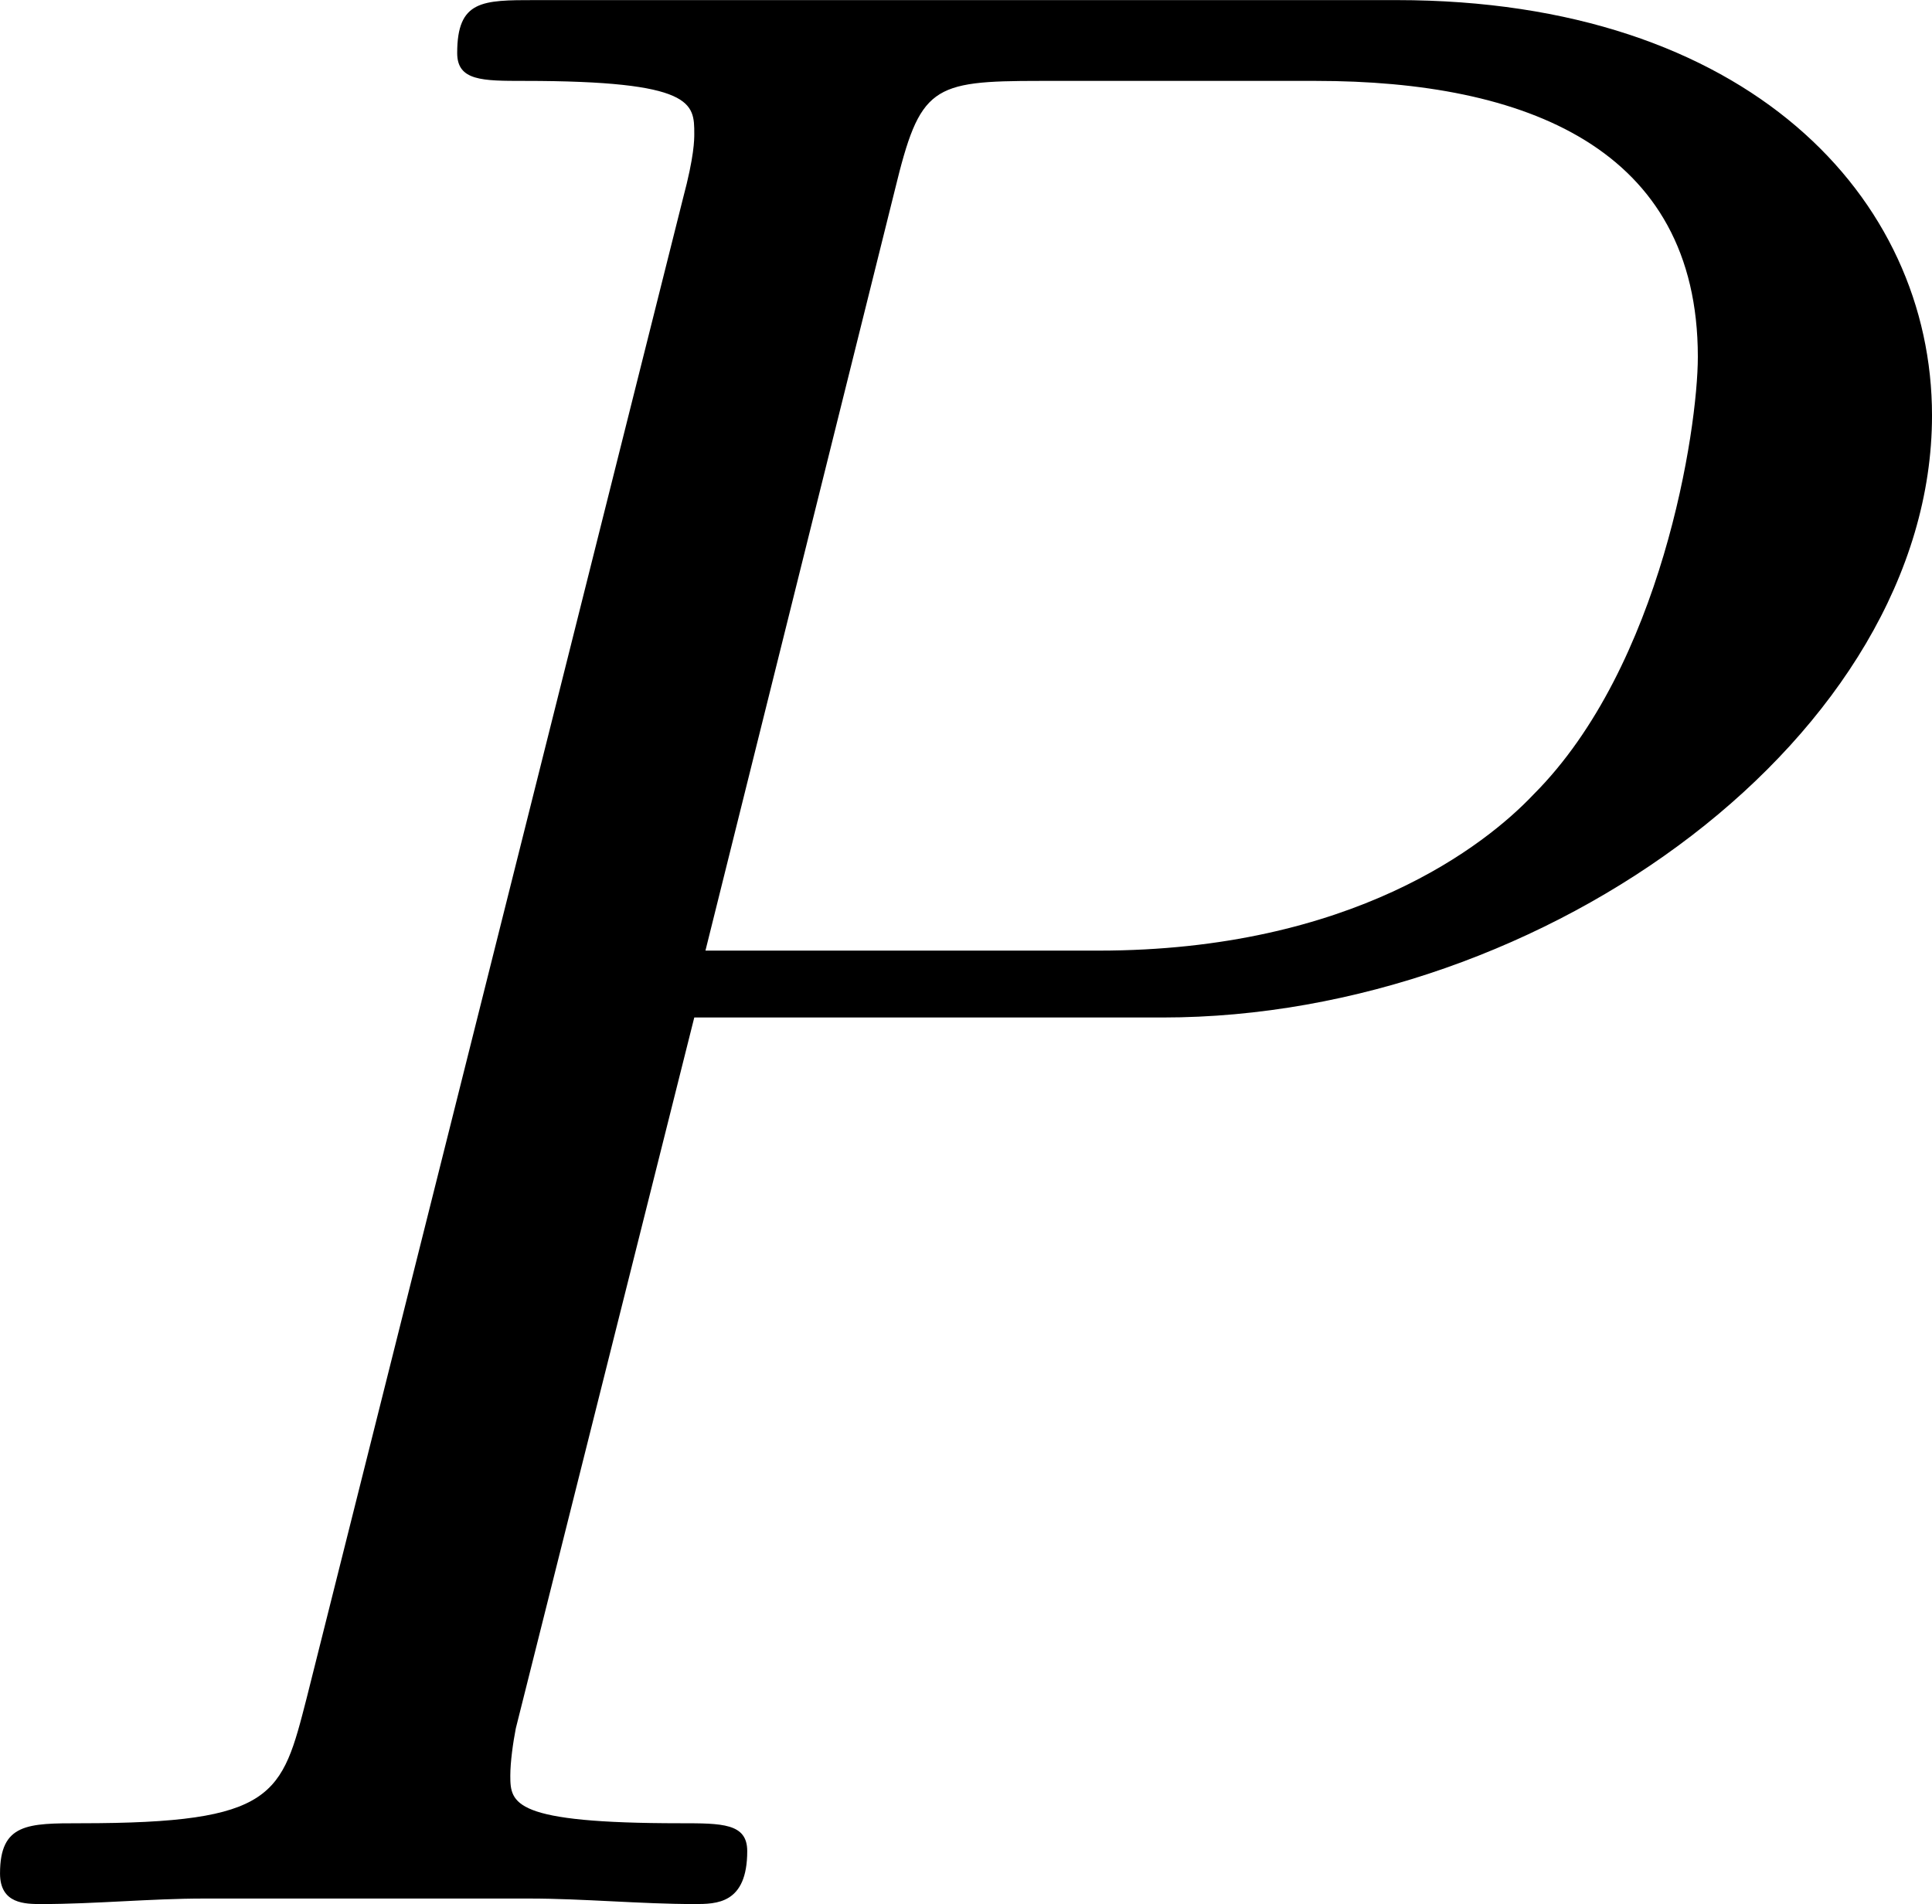
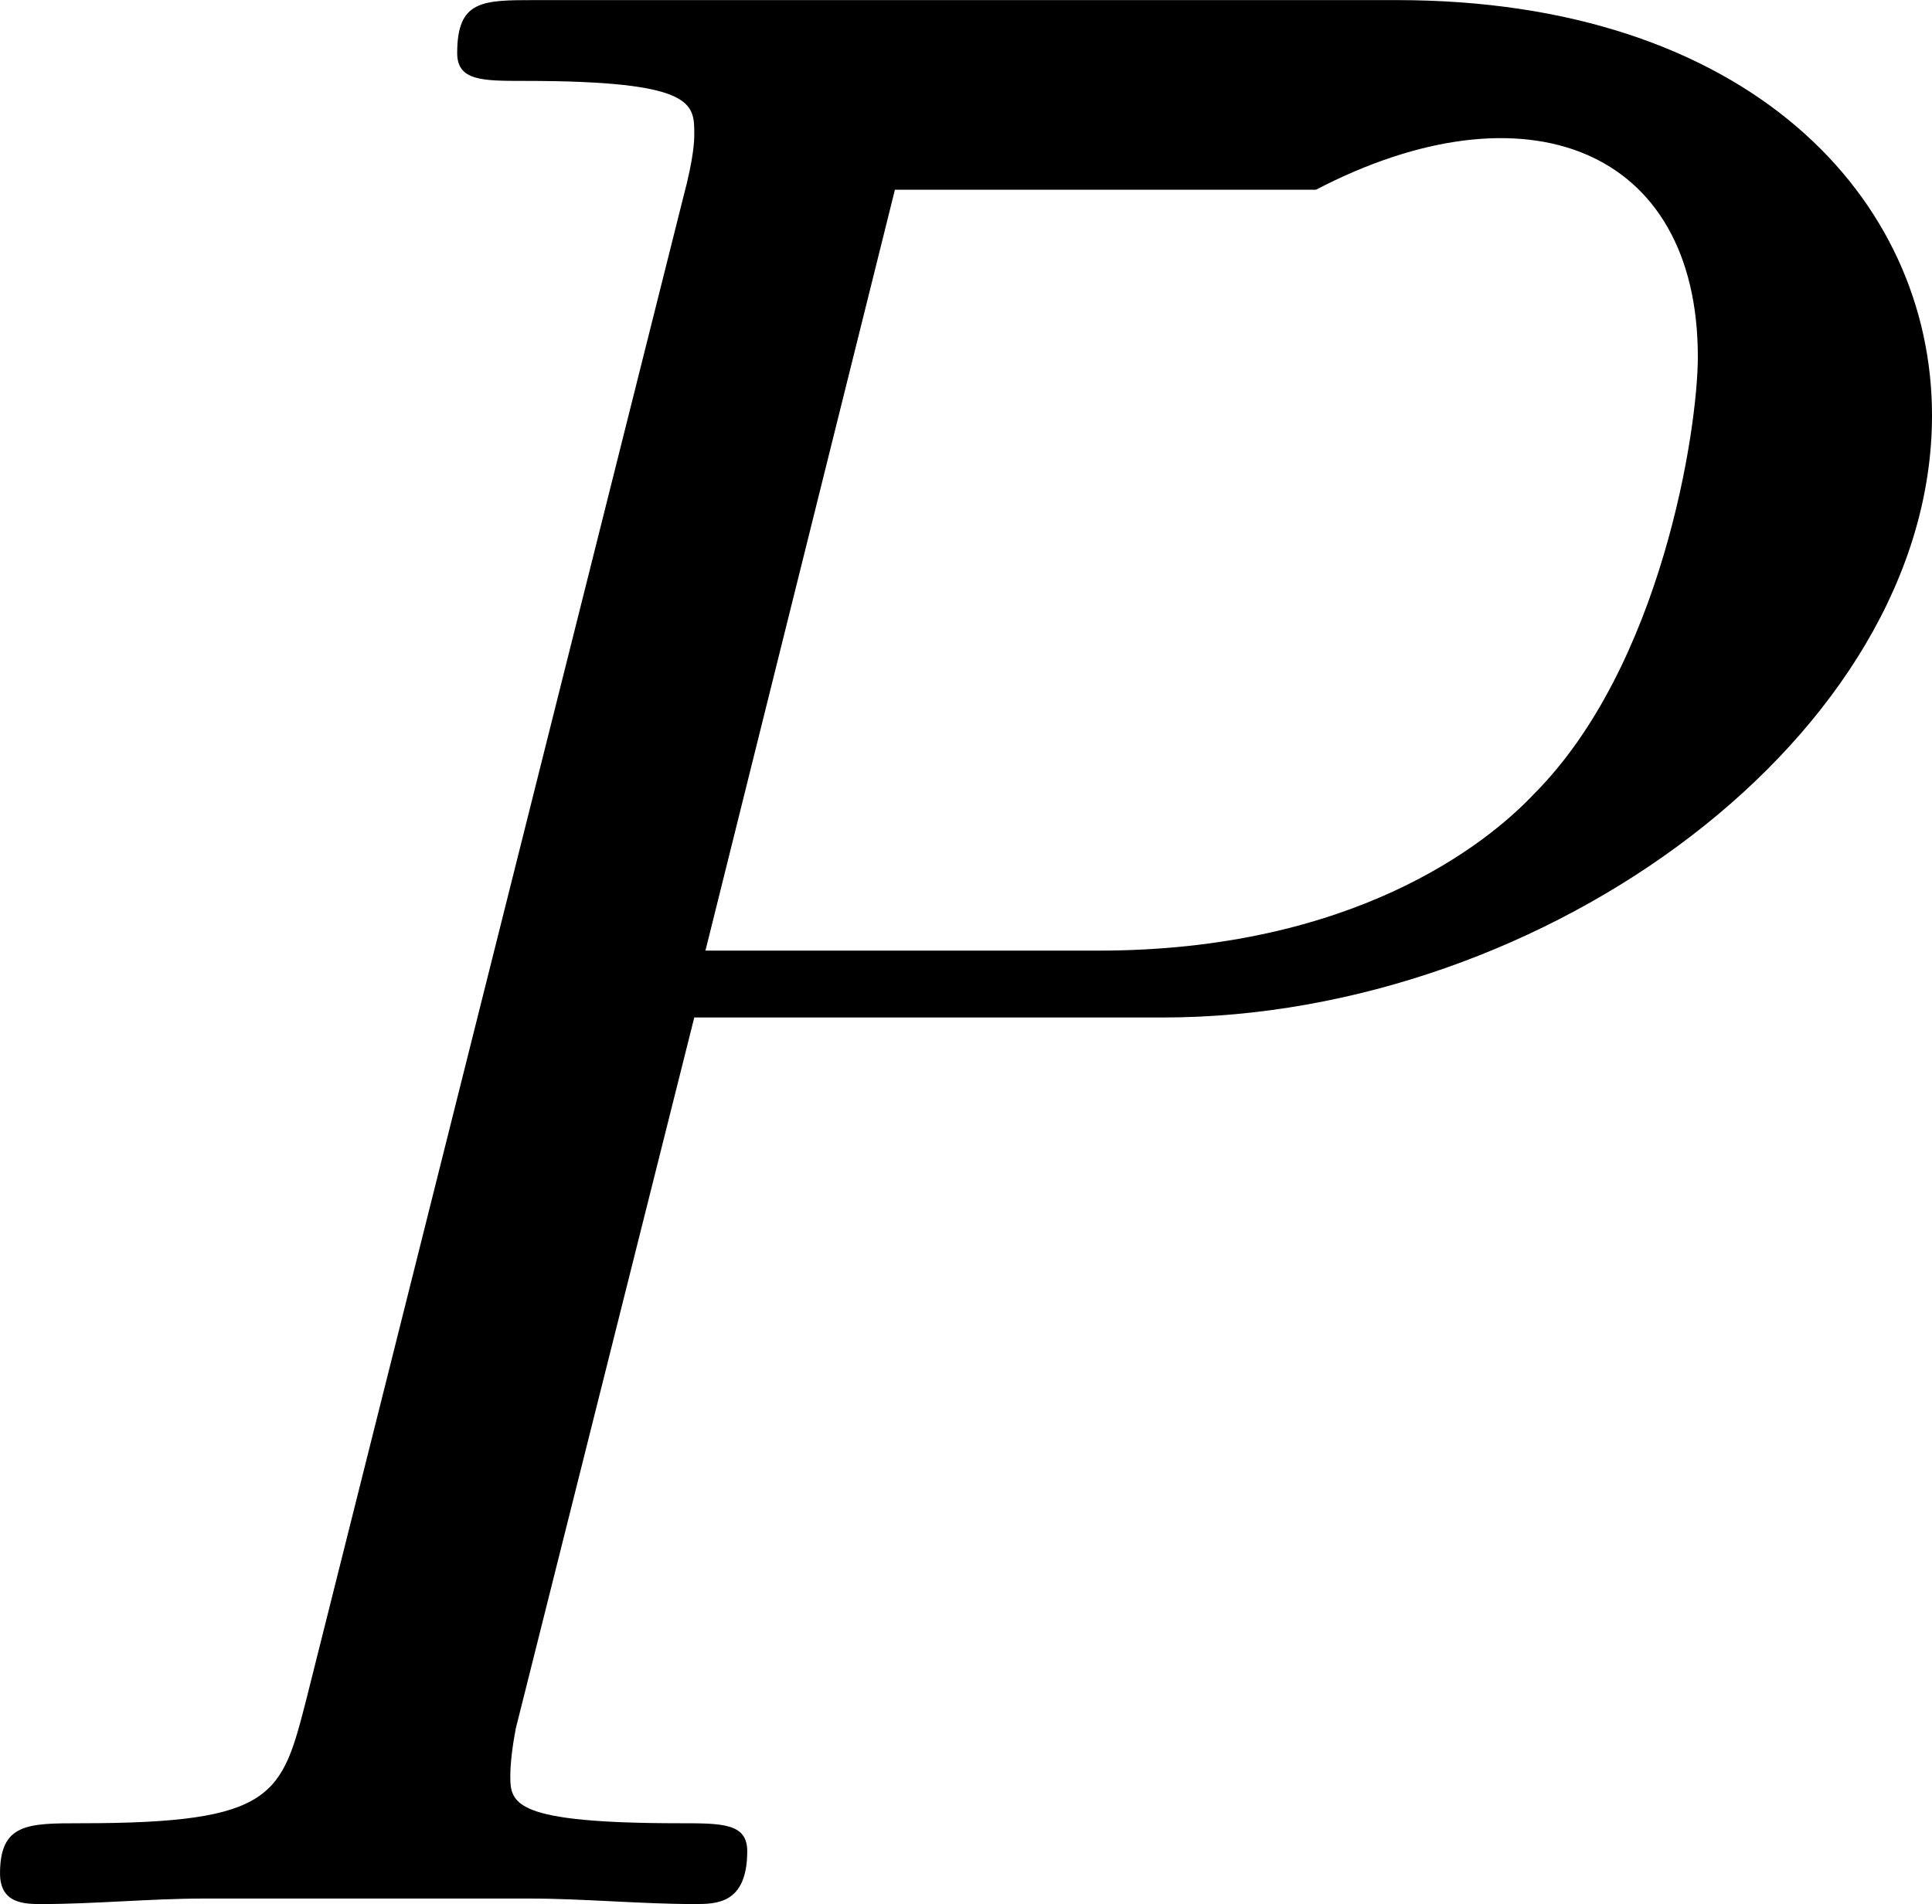
<svg xmlns="http://www.w3.org/2000/svg" xmlns:xlink="http://www.w3.org/1999/xlink" version="1.1" width="13.481pt" height="13.287pt" viewBox="-.963 -.322 13.481 13.287">
  <defs>
-     <path id="g0-80" d="M5.096-5.475H7.988C10.364-5.475 12.739-7.23 12.739-9.193C12.739-10.536 11.603-11.758 9.434-11.758H4.114C3.787-11.758 3.632-11.758 3.632-11.431C3.632-11.259 3.787-11.259 4.046-11.259C5.096-11.259 5.096-11.121 5.096-10.932C5.096-10.897 5.096-10.794 5.027-10.536L2.703-1.274C2.548-.671 2.513-.499 1.308-.499C.981-.499 .809-.499 .809-.189C.809 0 .964 0 1.067 0C1.394 0 1.739-.034 2.066-.034H4.08C4.407-.034 4.769 0 5.096 0C5.233 0 5.423 0 5.423-.327C5.423-.499 5.268-.499 5.01-.499C3.977-.499 3.96-.62 3.96-.792C3.96-.878 3.977-.998 3.994-1.085L5.096-5.475ZM6.335-10.587C6.49-11.224 6.559-11.259 7.23-11.259H8.935C10.226-11.259 11.293-10.846 11.293-9.555C11.293-9.107 11.07-7.644 10.278-6.852C9.985-6.542 9.159-5.888 7.592-5.888H5.165L6.335-10.587Z" />
+     <path id="g0-80" d="M5.096-5.475H7.988C10.364-5.475 12.739-7.23 12.739-9.193C12.739-10.536 11.603-11.758 9.434-11.758H4.114C3.787-11.758 3.632-11.758 3.632-11.431C3.632-11.259 3.787-11.259 4.046-11.259C5.096-11.259 5.096-11.121 5.096-10.932C5.096-10.897 5.096-10.794 5.027-10.536L2.703-1.274C2.548-.671 2.513-.499 1.308-.499C.981-.499 .809-.499 .809-.189C.809 0 .964 0 1.067 0C1.394 0 1.739-.034 2.066-.034H4.08C4.407-.034 4.769 0 5.096 0C5.233 0 5.423 0 5.423-.327C5.423-.499 5.268-.499 5.01-.499C3.977-.499 3.96-.62 3.96-.792C3.96-.878 3.977-.998 3.994-1.085L5.096-5.475ZM6.335-10.587H8.935C10.226-11.259 11.293-10.846 11.293-9.555C11.293-9.107 11.07-7.644 10.278-6.852C9.985-6.542 9.159-5.888 7.592-5.888H5.165L6.335-10.587Z" />
  </defs>
  <g id="page1" transform="matrix(1.13 0 0 1.13 -257.848 -86.103)">
    <use x="226.523" y="87.671" xlink:href="#g0-80" />
  </g>
</svg>